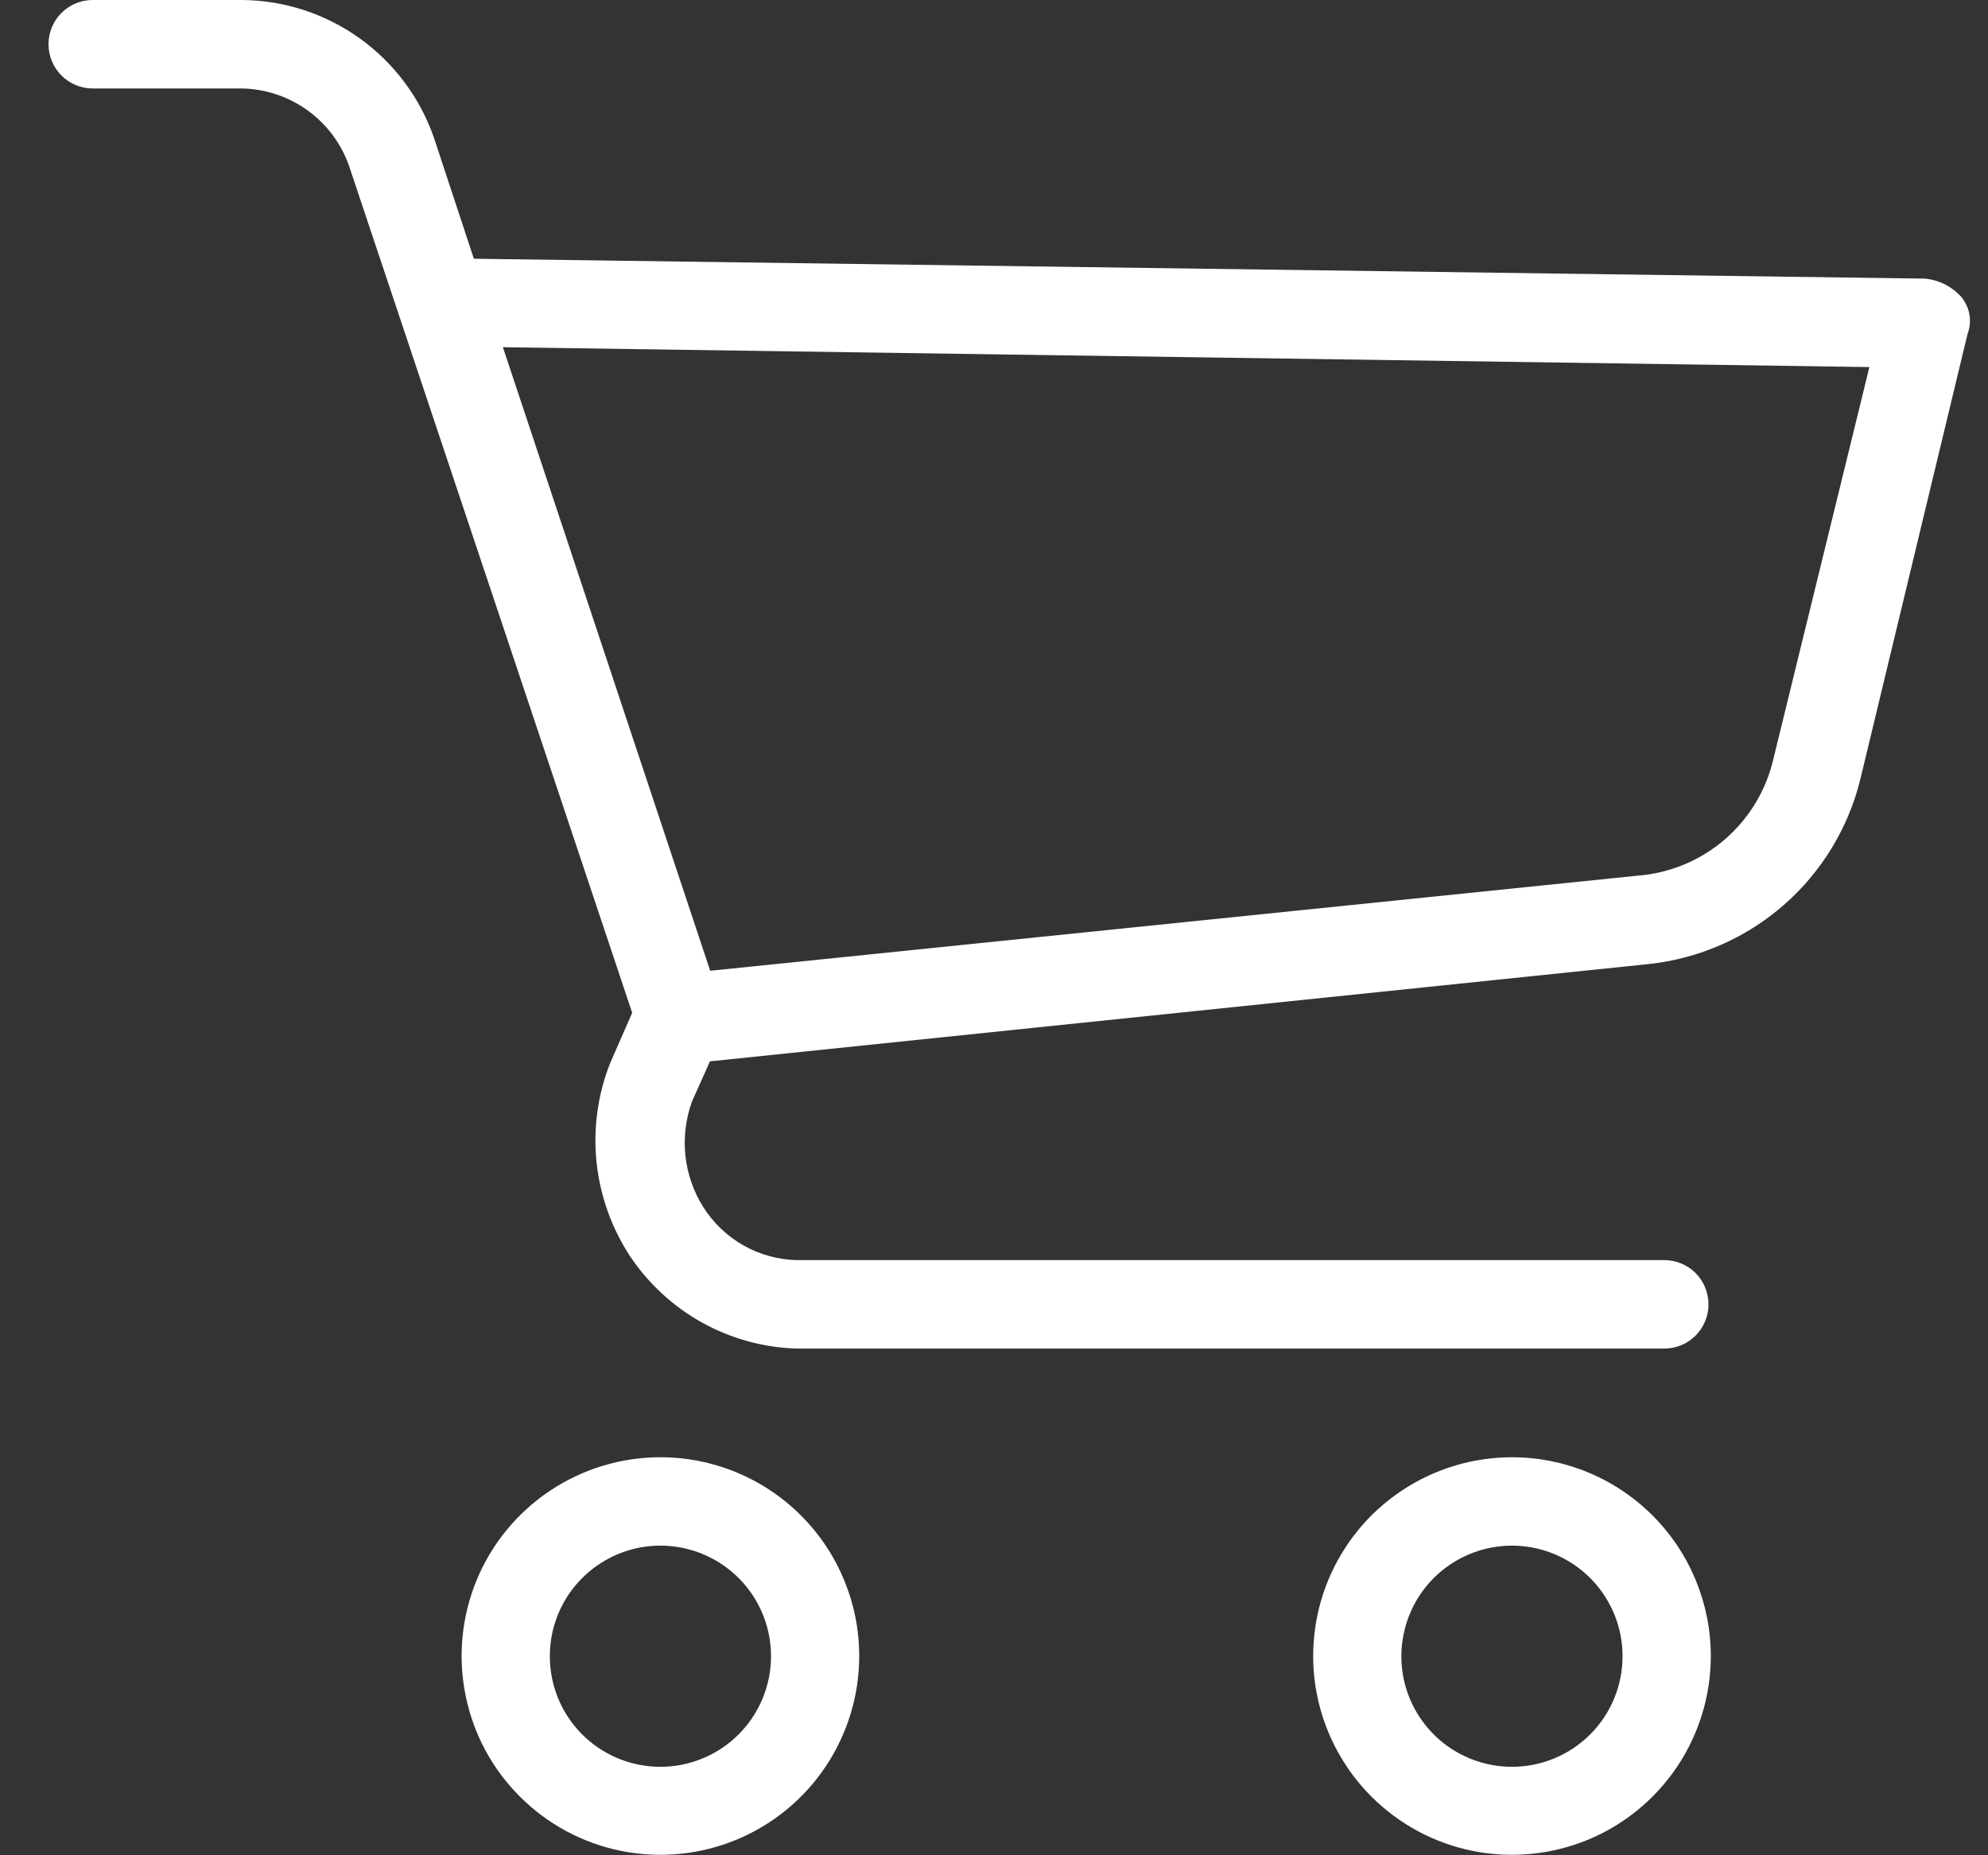
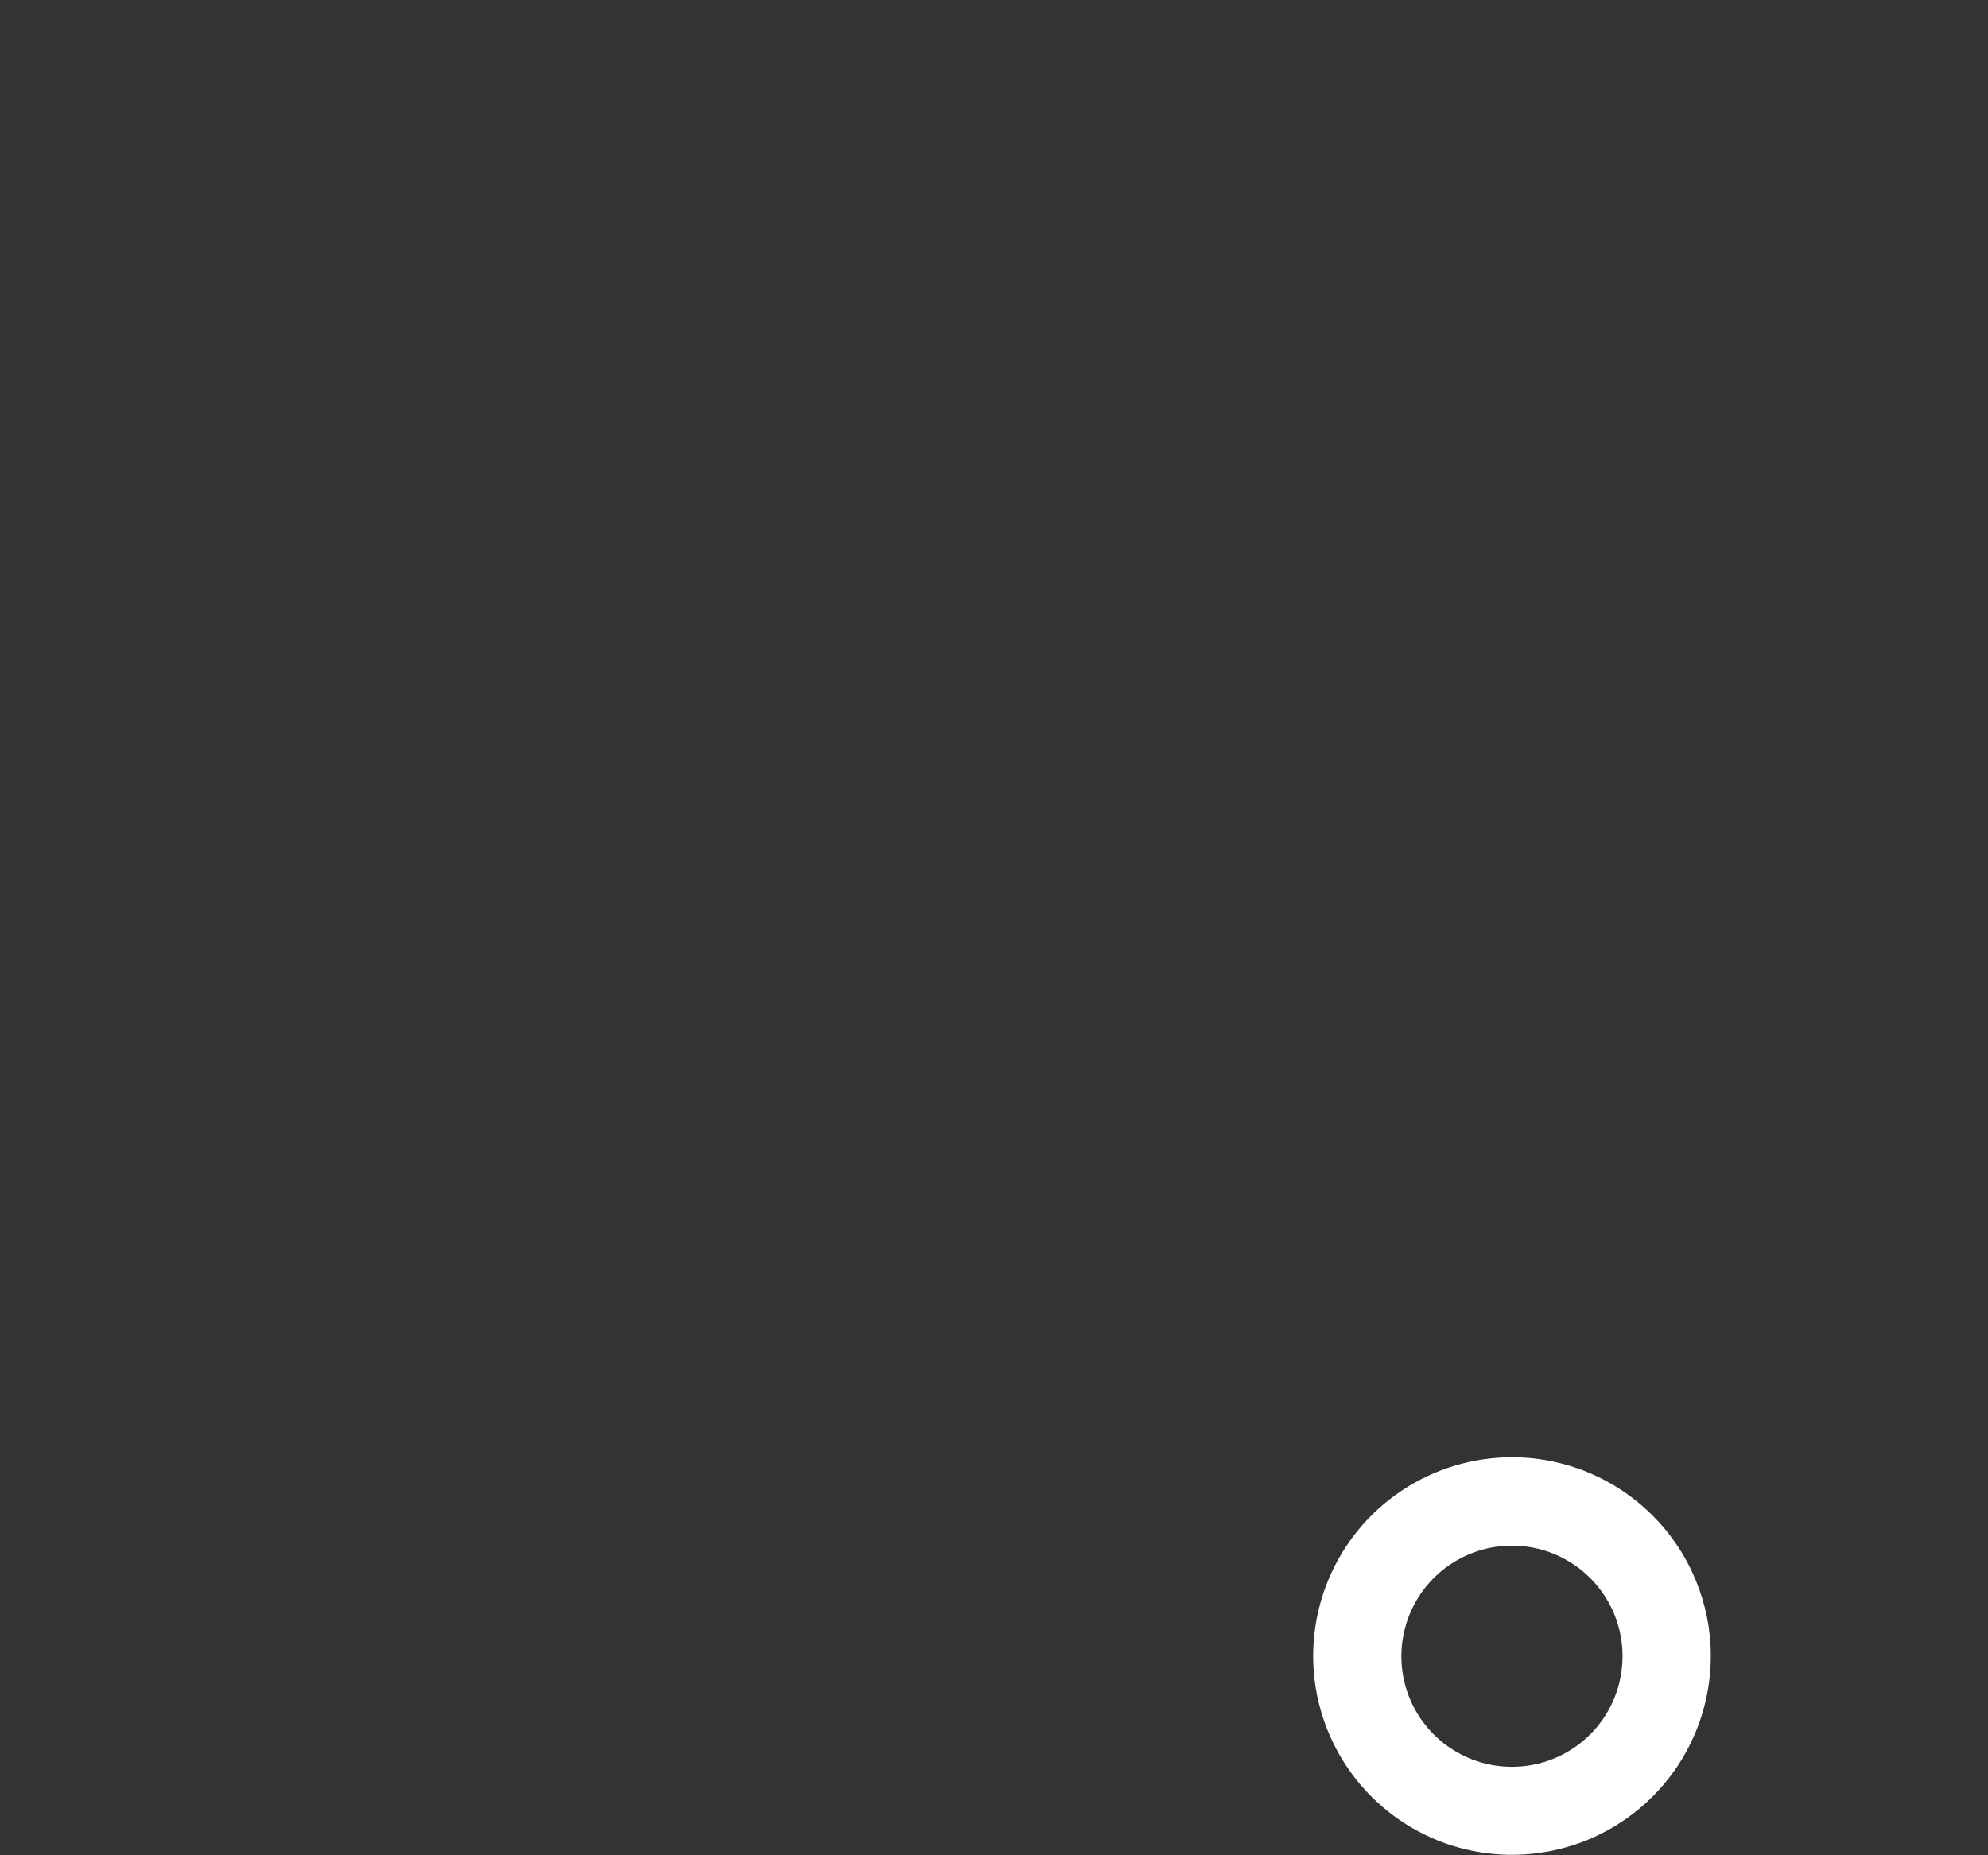
<svg xmlns="http://www.w3.org/2000/svg" width="30" height="28" viewBox="0 0 30 28" fill="none">
  <rect x="0" y="0" width="30" height="28" fill="#333333" stroke="none" />
-   <path d="M9.966 21.993C9.373 21.993 8.793 22.169 8.299 22.499C7.806 22.828 7.421 23.297 7.194 23.845C6.967 24.393 6.908 24.997 7.024 25.578C7.139 26.16 7.425 26.695 7.845 27.114C8.264 27.534 8.799 27.82 9.381 27.936C9.963 28.051 10.566 27.992 11.114 27.765C11.662 27.538 12.131 27.153 12.46 26.66C12.79 26.166 12.966 25.587 12.966 24.993C12.966 24.198 12.65 23.434 12.087 22.872C11.525 22.309 10.762 21.993 9.966 21.993ZM9.966 26.665C9.636 26.665 9.313 26.567 9.039 26.384C8.764 26.201 8.55 25.94 8.424 25.635C8.298 25.33 8.265 24.994 8.329 24.671C8.393 24.347 8.552 24.049 8.786 23.816C9.019 23.583 9.317 23.424 9.64 23.359C9.964 23.295 10.3 23.328 10.605 23.454C10.91 23.581 11.17 23.794 11.354 24.069C11.537 24.343 11.635 24.666 11.635 24.996C11.635 25.439 11.459 25.863 11.146 26.176C10.833 26.489 10.409 26.665 9.966 26.665Z" fill="white" />
  <path d="M22.817 21.993C22.223 21.993 21.643 22.169 21.15 22.499C20.656 22.828 20.272 23.297 20.045 23.845C19.818 24.393 19.758 24.997 19.874 25.578C19.99 26.16 20.276 26.695 20.695 27.114C21.115 27.534 21.649 27.82 22.231 27.936C22.813 28.051 23.416 27.992 23.965 27.765C24.513 27.538 24.981 27.153 25.311 26.66C25.64 26.166 25.817 25.587 25.817 24.993C25.817 24.198 25.5 23.434 24.938 22.872C24.375 22.309 23.612 21.993 22.817 21.993ZM22.817 26.665C22.486 26.665 22.164 26.567 21.889 26.384C21.615 26.201 21.401 25.94 21.274 25.635C21.148 25.33 21.115 24.994 21.18 24.671C21.244 24.347 21.403 24.049 21.636 23.816C21.87 23.583 22.167 23.424 22.491 23.359C22.815 23.295 23.15 23.328 23.455 23.454C23.76 23.581 24.021 23.794 24.204 24.069C24.388 24.343 24.485 24.666 24.485 24.996C24.485 25.439 24.31 25.863 23.997 26.176C23.684 26.489 23.259 26.665 22.817 26.665Z" fill="white" />
-   <path d="M29.589 4.472C29.448 4.32 29.257 4.225 29.051 4.205L7.151 3.905L6.546 2.072C6.336 1.471 5.945 0.949 5.427 0.578C4.91 0.207 4.29 0.005 3.653 0H1.399C1.222 0 1.052 0.07 0.927 0.196C0.802 0.321 0.732 0.49 0.732 0.667C0.732 0.845 0.802 1.014 0.927 1.139C1.052 1.265 1.222 1.335 1.399 1.335H3.653C4.009 1.342 4.354 1.458 4.643 1.667C4.931 1.875 5.149 2.167 5.267 2.503L9.54 15.285L9.204 16.053C9.019 16.525 8.95 17.035 9.002 17.539C9.055 18.044 9.227 18.529 9.504 18.953C9.782 19.371 10.156 19.717 10.595 19.961C11.034 20.204 11.525 20.339 12.027 20.353H25.115C25.292 20.353 25.462 20.283 25.587 20.157C25.712 20.032 25.782 19.863 25.782 19.686C25.782 19.509 25.712 19.339 25.587 19.213C25.462 19.088 25.292 19.018 25.115 19.018H12.026C11.743 19.012 11.466 18.935 11.219 18.796C10.973 18.656 10.764 18.457 10.613 18.218C10.464 17.982 10.372 17.715 10.343 17.438C10.314 17.16 10.349 16.88 10.445 16.618L10.714 16.018L24.876 14.55C25.633 14.47 26.347 14.158 26.92 13.657C27.493 13.156 27.896 12.49 28.076 11.75L29.691 5.042C29.727 4.947 29.737 4.843 29.719 4.743C29.701 4.643 29.656 4.549 29.589 4.472ZM26.763 11.447C26.655 11.922 26.397 12.351 26.028 12.669C25.659 12.987 25.197 13.179 24.711 13.216L10.717 14.651L7.589 5.24L28.21 5.54L26.763 11.447Z" fill="white" />
</svg>